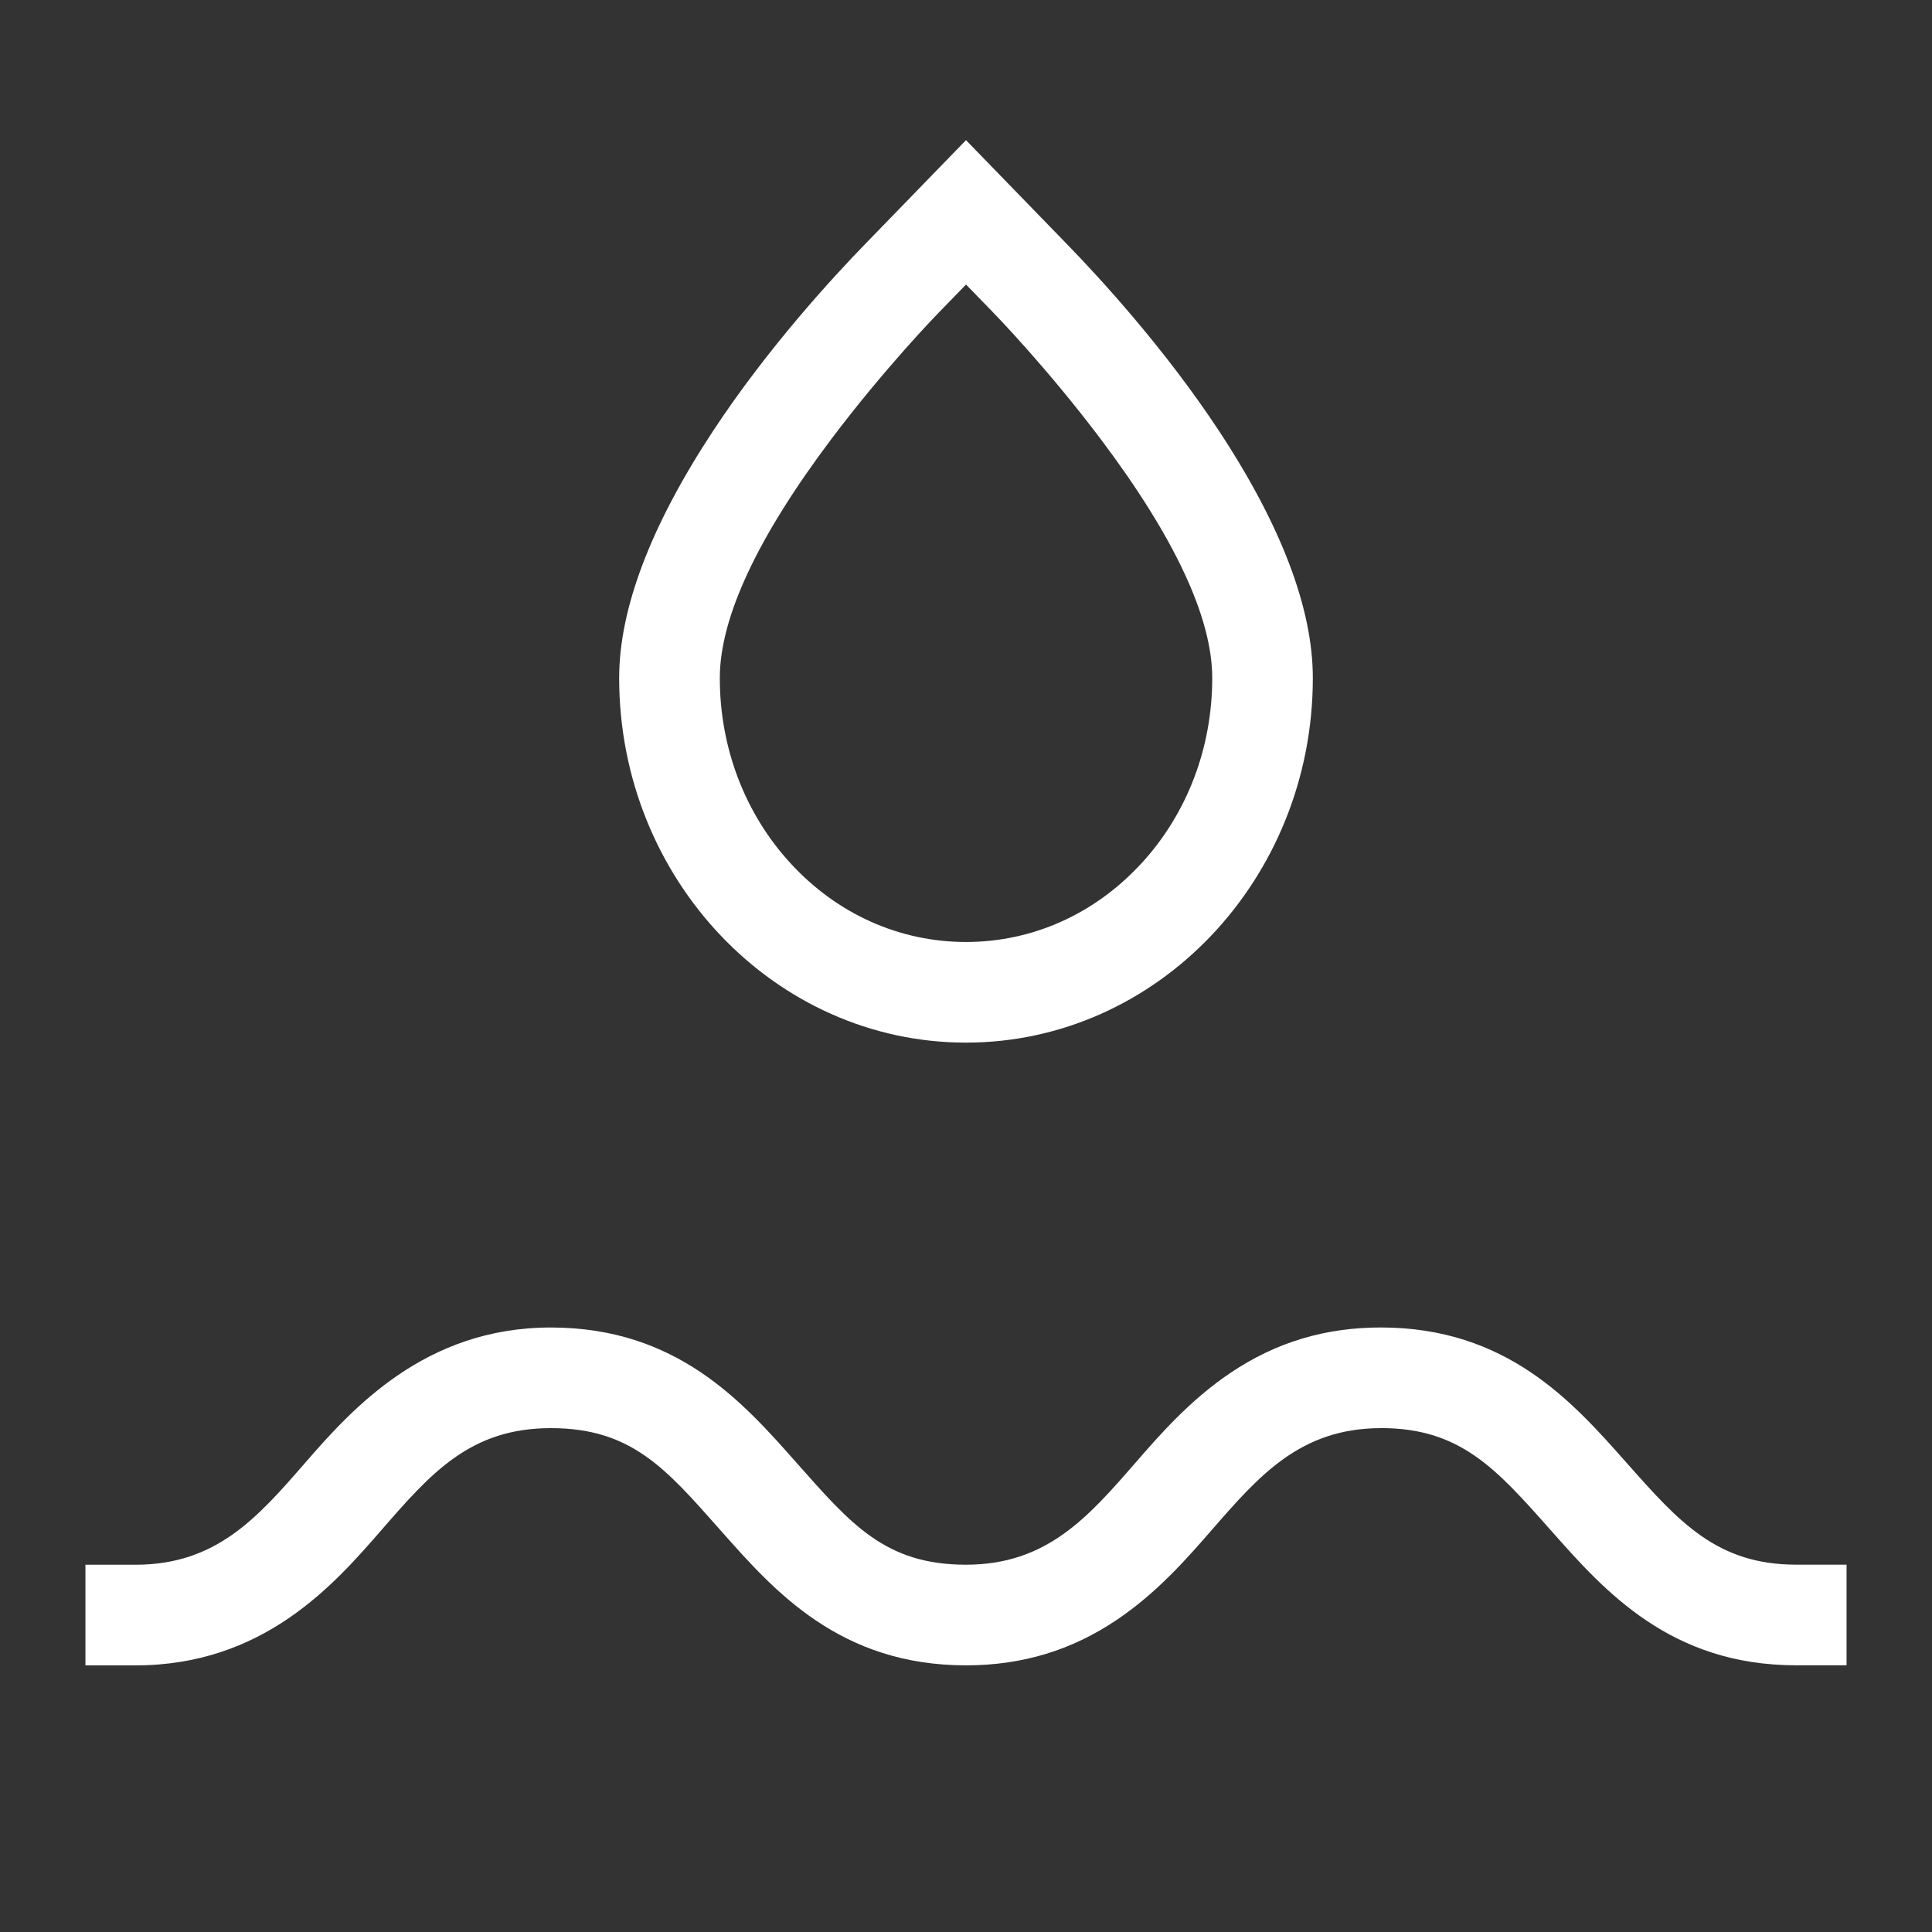
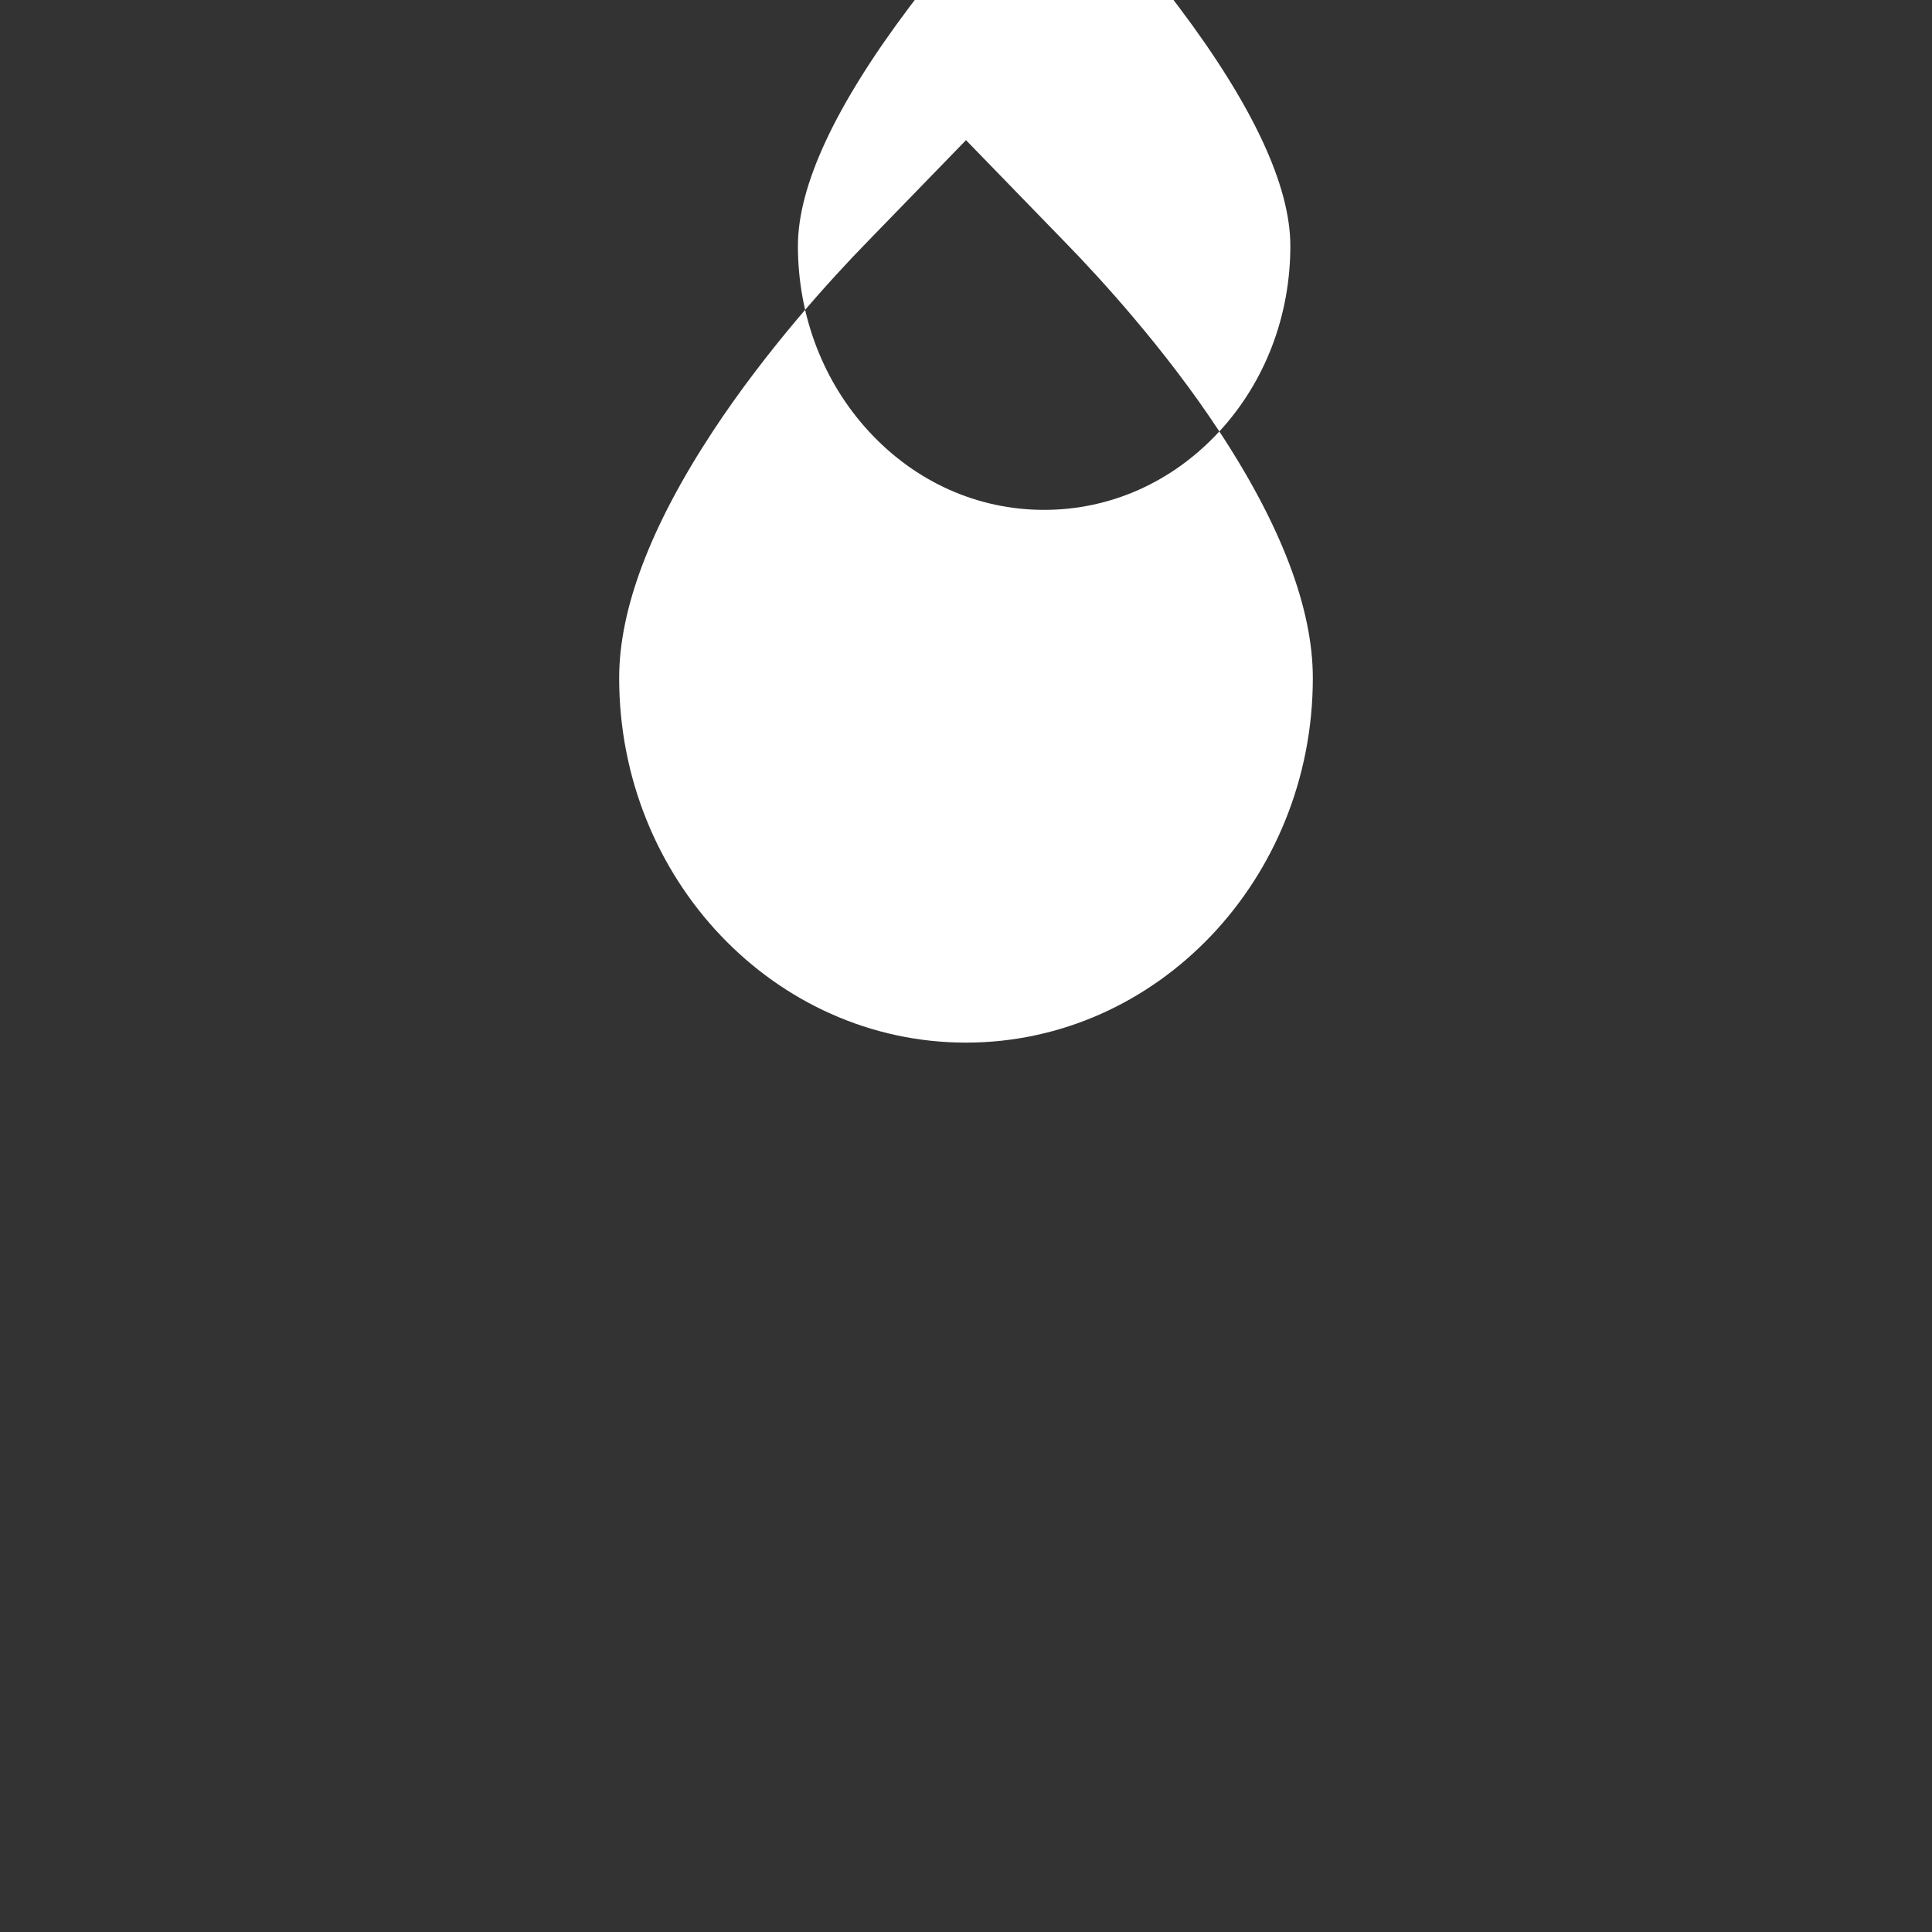
<svg xmlns="http://www.w3.org/2000/svg" viewBox="0 0 1000 1000" data-name="Layer 1" id="Layer_1">
  <rect x="0" y="0" width="1000" height="1000" fill="#333333" stroke="none" />
  <defs>
    <style>
      .cls-1 {
        fill: #fff;
      }
    </style>
  </defs>
-   <path d="M714.87,739.18c40.97,0,59.57,21,87.72,52.78l.5.56c27.4,30.94,61.5,69.44,126.65,69.44h26.04v-52.09h-26.04c-41.12,0-60.73-22.14-87.87-52.78l-.5-.56c-27.4-30.93-61.5-69.43-126.65-69.43-28.86,0-54.3,7.67-77.78,23.46-21,14.12-36.58,32.02-49.1,46.41-24.7,28.39-46.04,52.92-87.84,52.92s-59.57-21-87.72-52.78l-.5-.56c-27.4-30.94-61.49-69.44-126.65-69.44s-102.83,42.04-127.03,69.87c-24.7,28.39-46.04,52.92-87.84,52.92h-26.04v52.09h26.04c66.25,0,102.83-42.04,127.03-69.87,25.72-29.56,46.04-52.92,87.84-52.92s59.57,21,87.72,52.78l.67.75c27.32,30.85,61.32,69.25,126.48,69.25,28.93,0,54.42-7.67,77.92-23.46,21.02-14.12,36.59-32.02,49.11-46.4,24.7-28.39,46.04-52.92,87.84-52.92Z" class="cls-1" />
-   <path d="M631.13,223.31c-28.14-42.78-61.86-79.48-79.46-97.54l-51.67-53.23-51.64,53.21c-17.59,18.06-51.28,54.73-79.48,97.62-32.11,48.84-48.4,91.76-48.4,127.56,0,104.06,80.53,188.73,179.52,188.73s179.52-84.66,179.52-188.73c0-35.86-16.28-78.8-48.39-127.62ZM590.7,446.97c-24.11,26.18-56.32,40.6-90.7,40.6s-66.59-14.42-90.7-40.6c-23.69-25.72-36.73-59.83-36.73-96.04,0-31.17,19.43-72.78,57.74-123.68,27.3-36.27,54.22-64.06,55.36-65.22l14.34-14.75,14.34,14.75c1.13,1.16,28.05,28.95,55.36,65.22,38.31,50.9,57.74,92.51,57.74,123.68,0,36.21-13.04,70.32-36.73,96.04Z" class="cls-1" />
+   <path d="M631.13,223.31c-28.14-42.78-61.86-79.48-79.46-97.54l-51.67-53.23-51.64,53.21c-17.59,18.06-51.28,54.73-79.48,97.62-32.11,48.84-48.4,91.76-48.4,127.56,0,104.06,80.53,188.73,179.52,188.73s179.52-84.66,179.52-188.73c0-35.86-16.28-78.8-48.39-127.62Zc-24.11,26.18-56.32,40.6-90.7,40.6s-66.59-14.42-90.7-40.6c-23.69-25.72-36.73-59.83-36.73-96.04,0-31.17,19.43-72.78,57.74-123.68,27.3-36.27,54.22-64.06,55.36-65.22l14.34-14.75,14.34,14.75c1.13,1.16,28.05,28.95,55.36,65.22,38.31,50.9,57.74,92.51,57.74,123.68,0,36.21-13.04,70.32-36.73,96.04Z" class="cls-1" />
</svg>